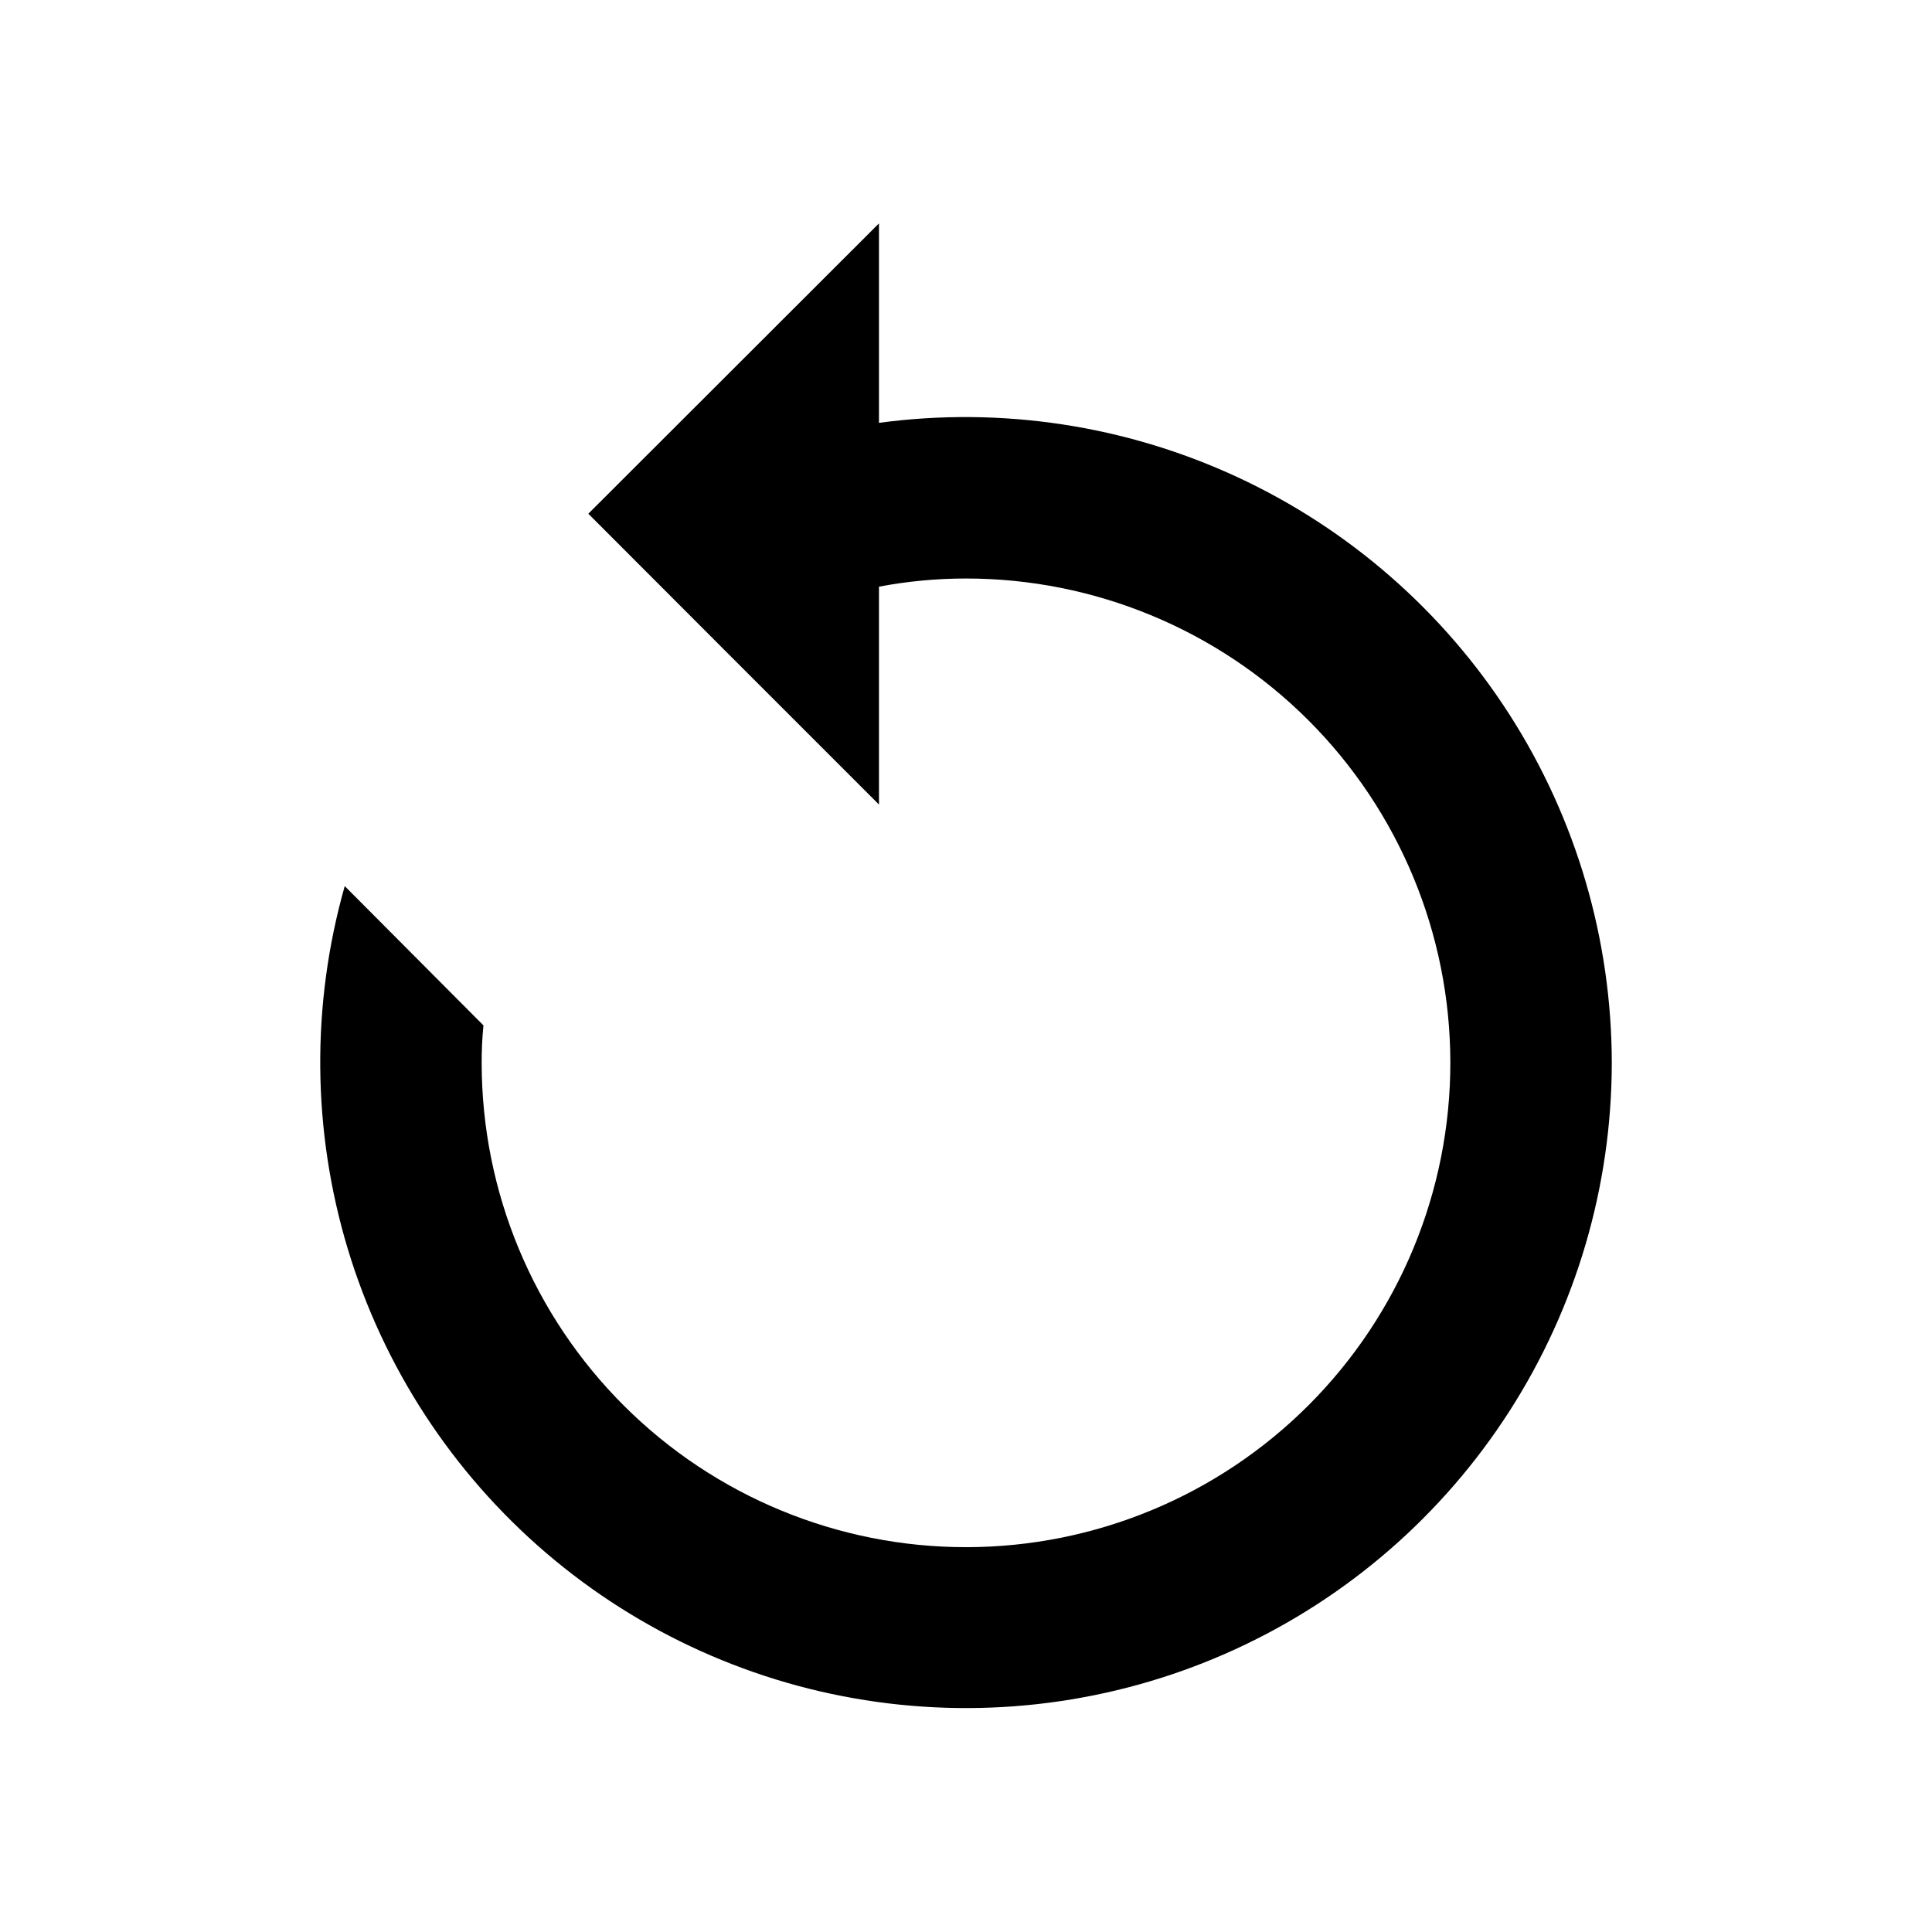
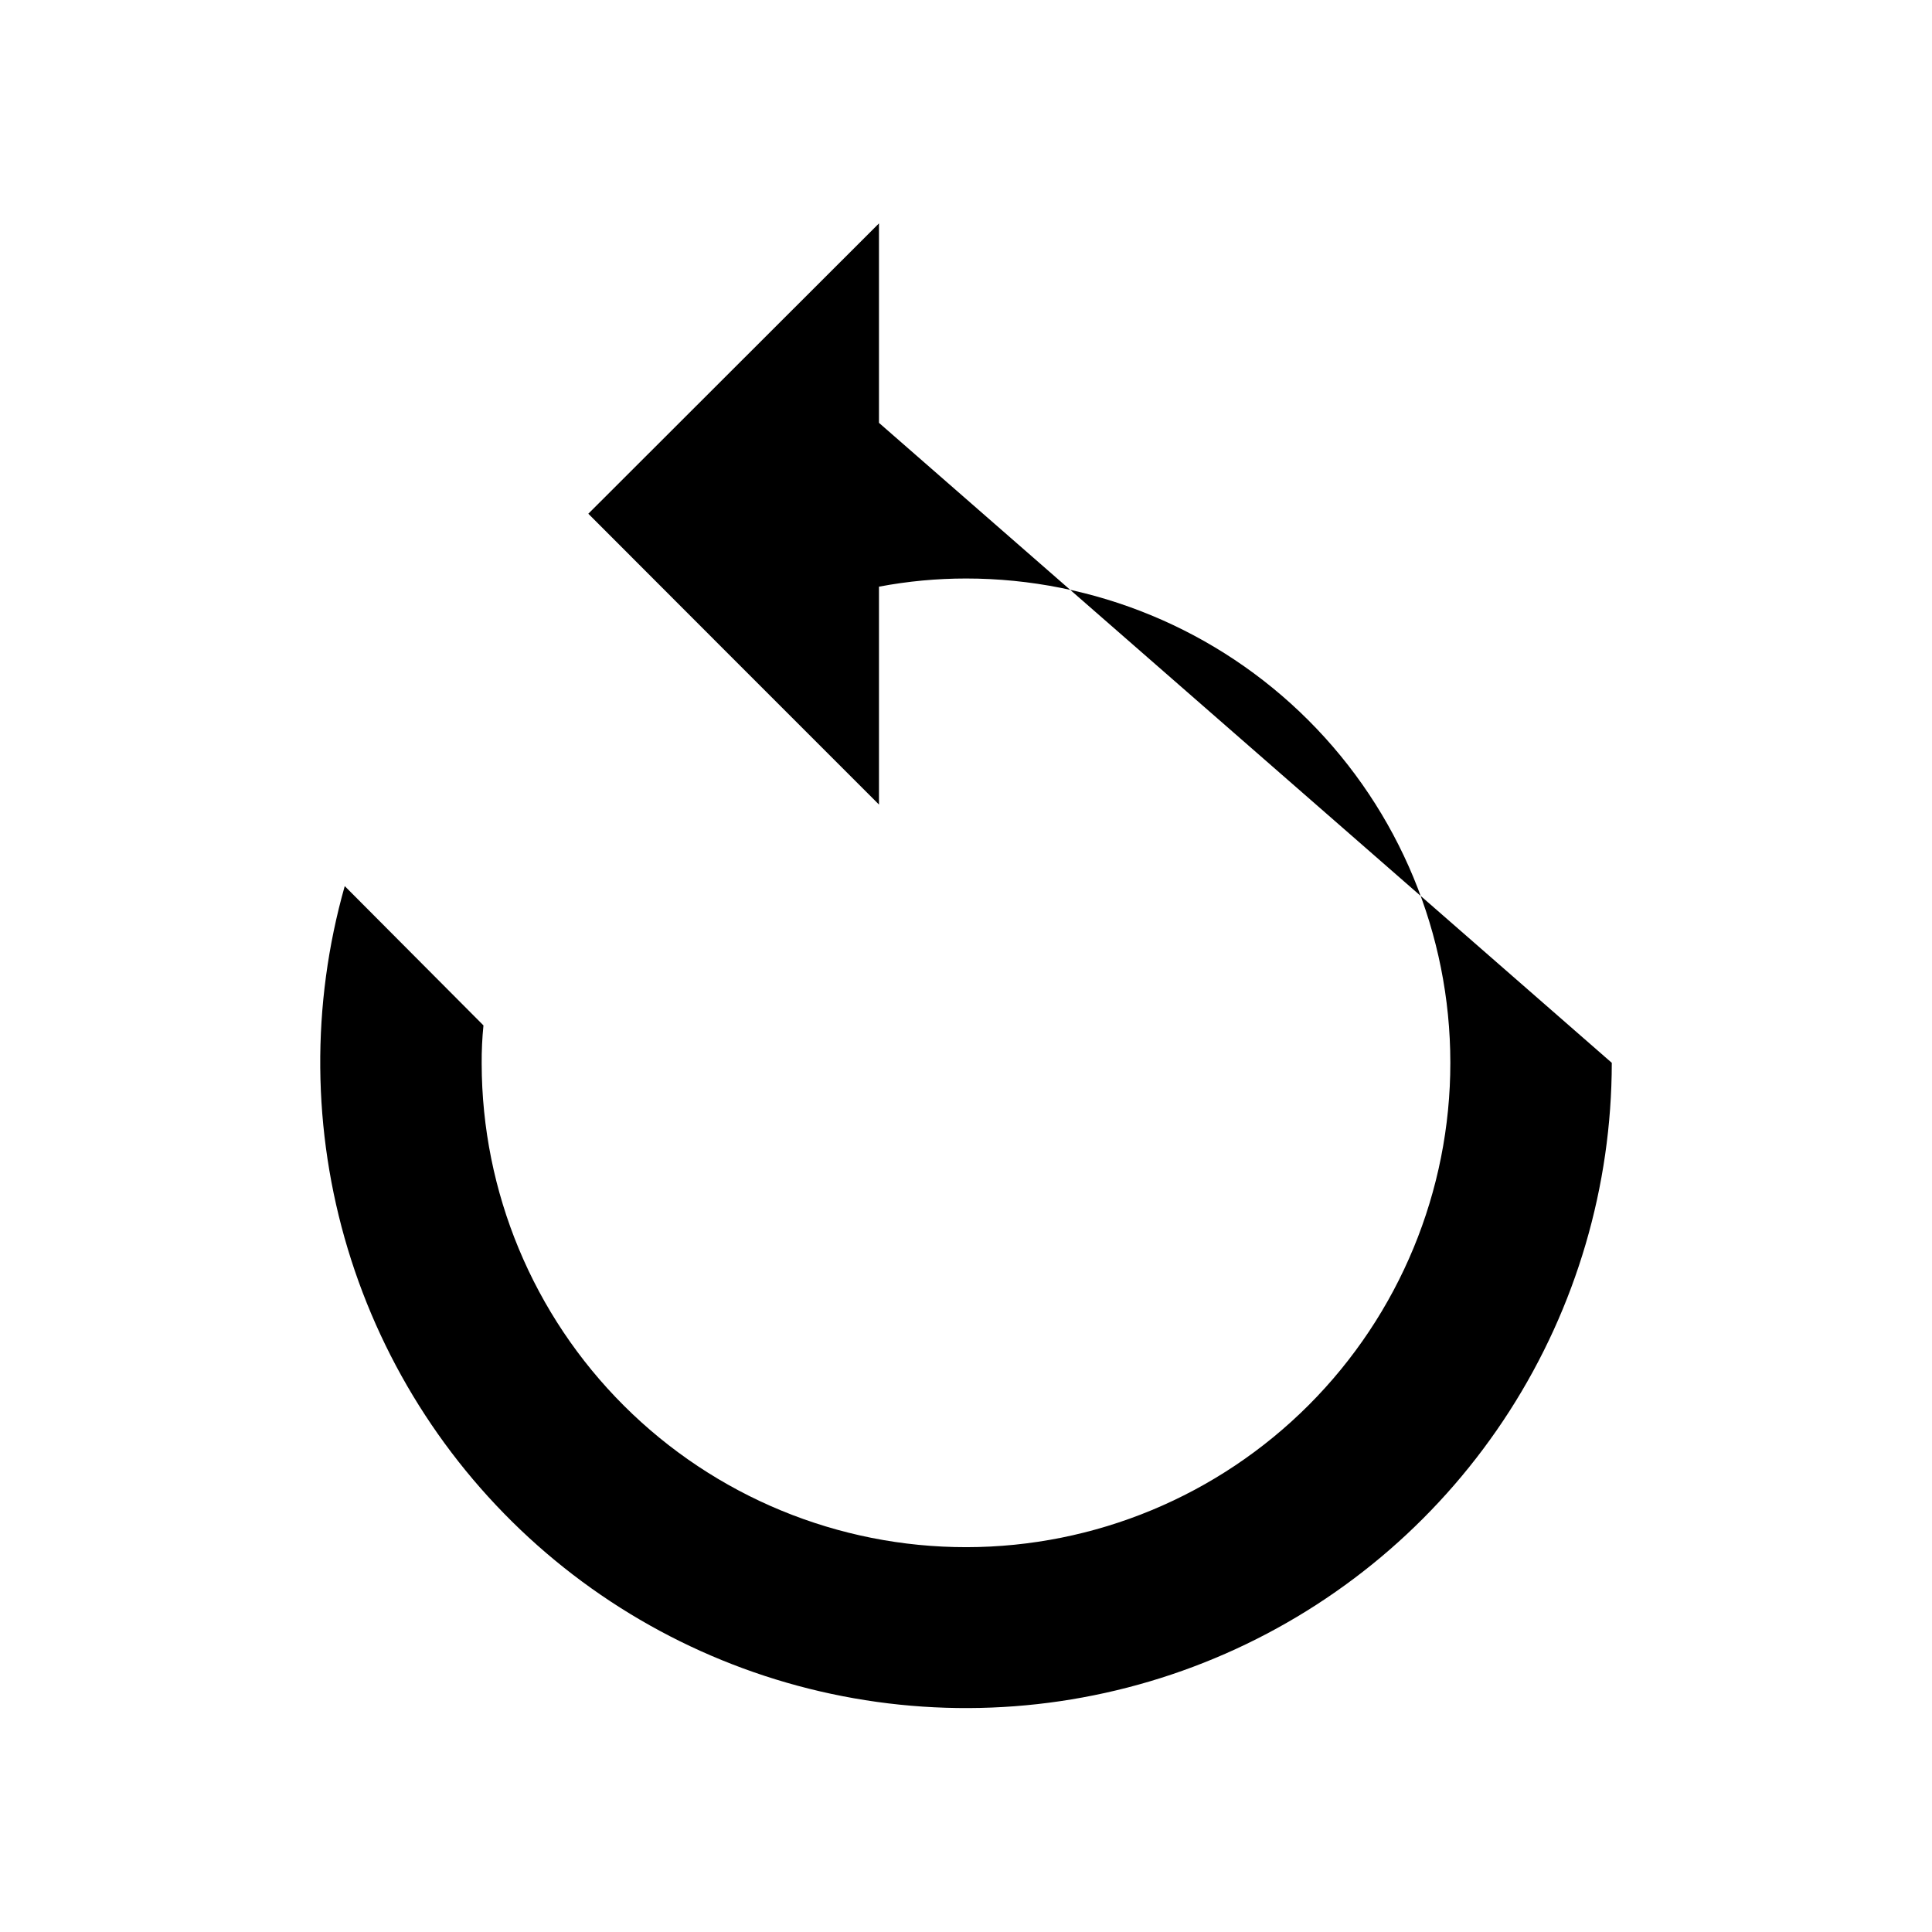
<svg xmlns="http://www.w3.org/2000/svg" fill="#000000" width="800px" height="800px" version="1.1" viewBox="144 144 512 512">
-   <path d="m571.14 425.66c-0.027 32.711-9.43 64.73-27.09 92.262s-42.844 49.426-72.562 63.09c-29.719 13.664-62.734 18.523-95.129 14.004-32.398-4.516-62.82-18.227-87.668-39.5-24.844-21.277-43.074-49.227-52.527-80.543-9.449-31.312-9.73-64.68-0.805-96.148l36.762 36.918c-0.336 3.363-0.496 6.738-0.473 10.117 0.055 34.027 13.617 66.645 37.711 90.676 24.094 24.035 56.742 37.516 90.773 37.48s66.652-13.582 90.699-37.664c24.043-24.082 37.539-56.727 37.523-90.754-0.016-34.031-13.547-66.664-37.617-90.719-24.07-24.059-56.707-37.57-90.734-37.57-7.742 0-15.461 0.723-23.066 2.164v57.742l-42.035-42.039-31.055-31.094-3.938-3.938 77.027-76.945v52.859c32.355-4.359 65.285 0.621 94.91 14.348 29.621 13.73 54.707 35.637 72.297 63.141 17.594 27.504 26.957 59.465 26.996 92.113z" />
+   <path d="m571.14 425.66c-0.027 32.711-9.43 64.73-27.09 92.262s-42.844 49.426-72.562 63.09c-29.719 13.664-62.734 18.523-95.129 14.004-32.398-4.516-62.82-18.227-87.668-39.5-24.844-21.277-43.074-49.227-52.527-80.543-9.449-31.312-9.73-64.68-0.805-96.148l36.762 36.918c-0.336 3.363-0.496 6.738-0.473 10.117 0.055 34.027 13.617 66.645 37.711 90.676 24.094 24.035 56.742 37.516 90.773 37.48s66.652-13.582 90.699-37.664c24.043-24.082 37.539-56.727 37.523-90.754-0.016-34.031-13.547-66.664-37.617-90.719-24.07-24.059-56.707-37.57-90.734-37.57-7.742 0-15.461 0.723-23.066 2.164v57.742l-42.035-42.039-31.055-31.094-3.938-3.938 77.027-76.945v52.859z" />
</svg>